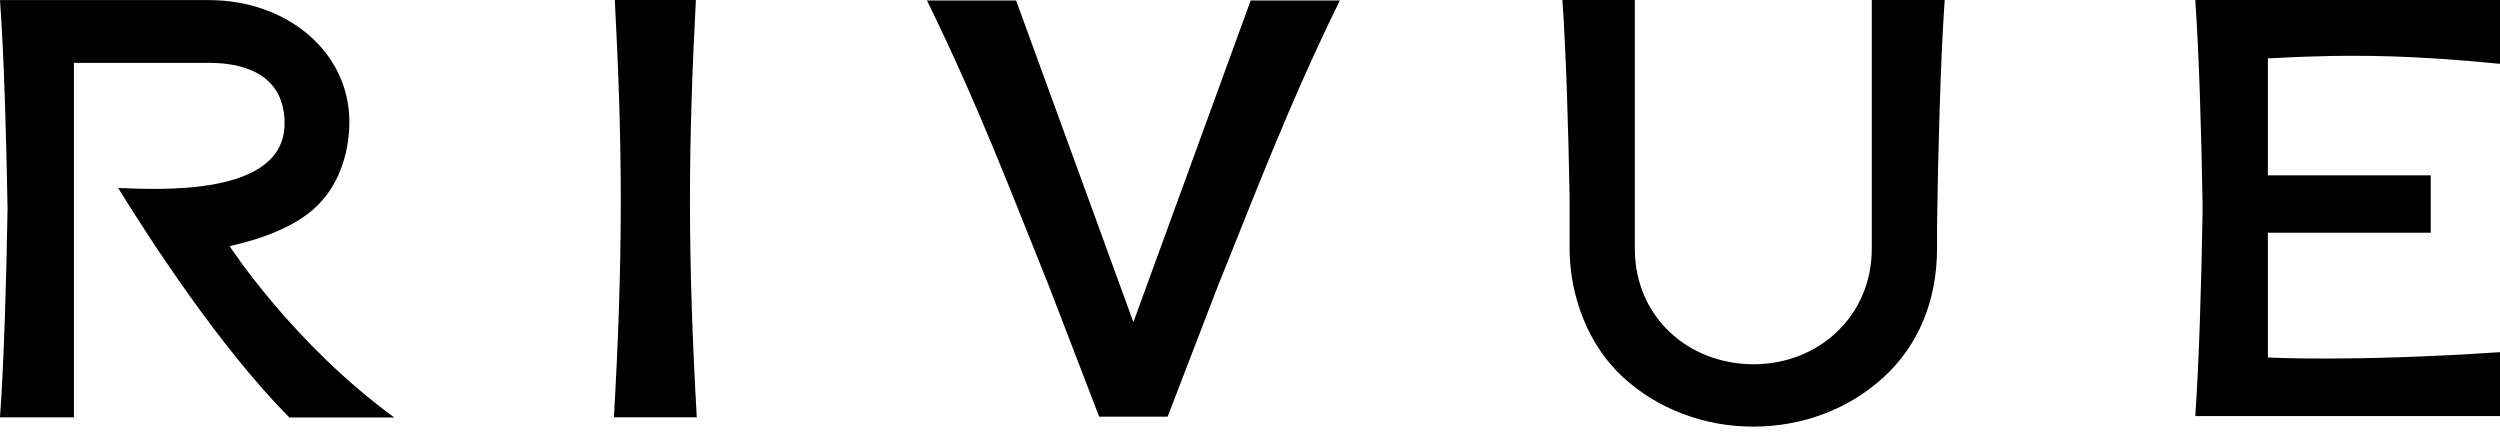
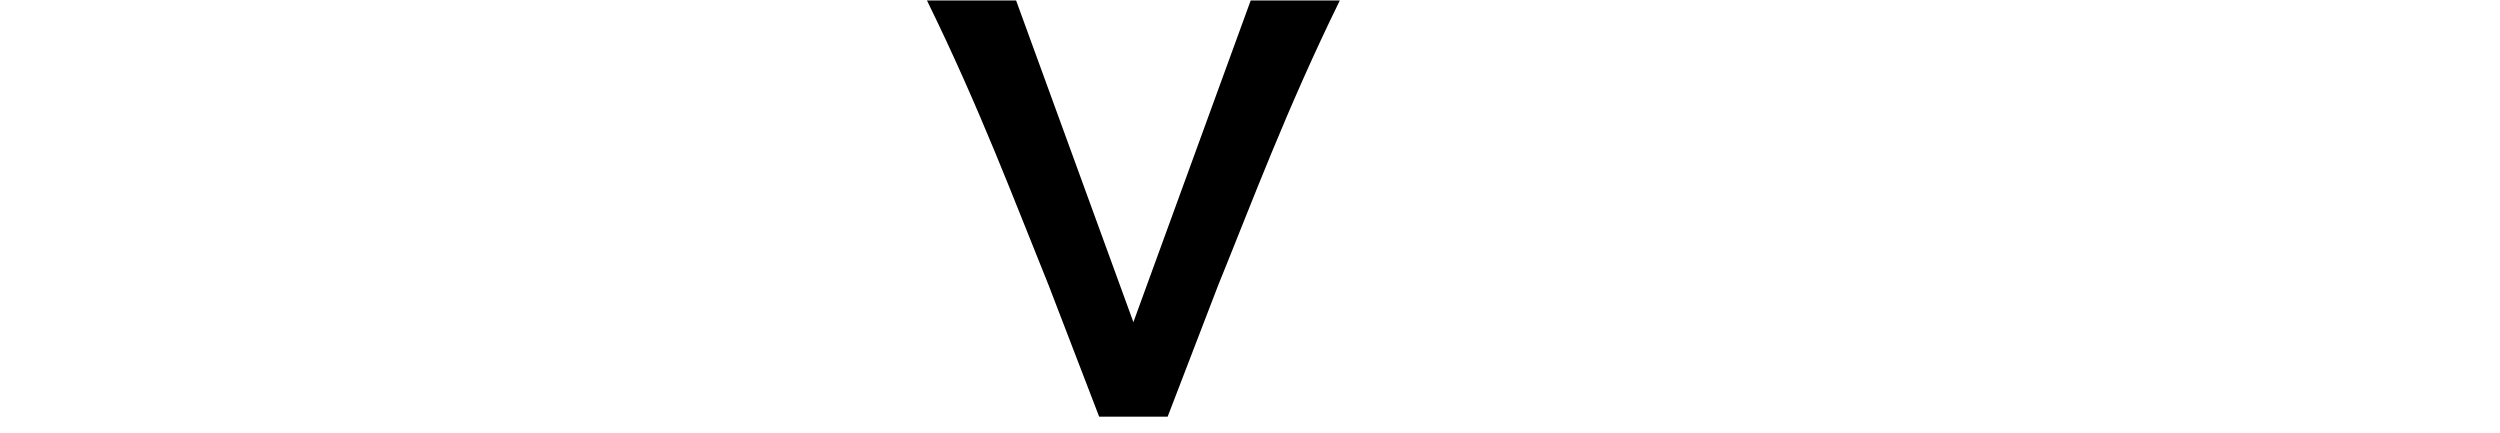
<svg xmlns="http://www.w3.org/2000/svg" width="104" height="18" viewBox="0 0 104 18" fill="none">
-   <path d="M77.866 0V10.35C77.866 13.134 75.667 15.153 72.949 15.153C70.232 15.153 68.009 13.181 68.009 10.35V0H64.996C65.147 2.142 65.245 5.387 65.295 8.157V10.327C65.295 12.345 66.09 14.393 67.533 15.707C68.977 17.022 70.896 17.747 72.938 17.747C74.98 17.747 76.899 17.023 78.343 15.707C79.786 14.392 80.581 12.538 80.581 10.327V9.388C80.622 6.405 80.725 2.469 80.899 0H77.866Z" fill="black" />
-   <path d="M9.558 10.238C10.939 9.935 12.217 9.426 13.043 8.702C14.057 7.814 14.533 6.429 14.533 5.065C14.533 2.165 11.947 0.004 8.695 0.004H0C0.166 2.283 0.268 5.829 0.314 8.683C0.268 11.536 0.166 15.082 0 17.36H3.075V2.615H8.695C10.428 2.615 11.838 3.273 11.838 5.14C11.838 8.195 6.562 7.883 4.914 7.819C6.266 10.007 9.148 14.454 12.036 17.366H16.402C12.177 14.287 9.558 10.246 9.558 10.246" fill="black" />
-   <path d="M91.324 0C91.479 2.195 91.578 5.55 91.625 8.359V8.949C91.578 11.759 91.479 15.114 91.324 17.309H104V14.65C97.794 15.065 94.344 14.871 94.344 14.871V9.681H101.119V7.294H94.344V2.428C97.935 2.231 100.421 2.307 104 2.655V0H91.324Z" fill="black" />
-   <path d="M28.949 0H25.576C25.722 2.765 25.825 5.545 25.825 8.341C25.825 11.366 25.711 14.372 25.539 17.359H28.986C28.816 14.372 28.702 11.366 28.702 8.341C28.702 5.545 28.803 2.765 28.949 0Z" fill="black" />
  <path d="M55.736 0.02H52.029L47.149 13.401L42.27 0.02H38.562C40.776 4.538 42.201 8.36 43.627 11.877L45.725 17.333H48.574L50.672 11.877C52.103 8.36 53.523 4.538 55.736 0.02Z" fill="black" />
</svg>